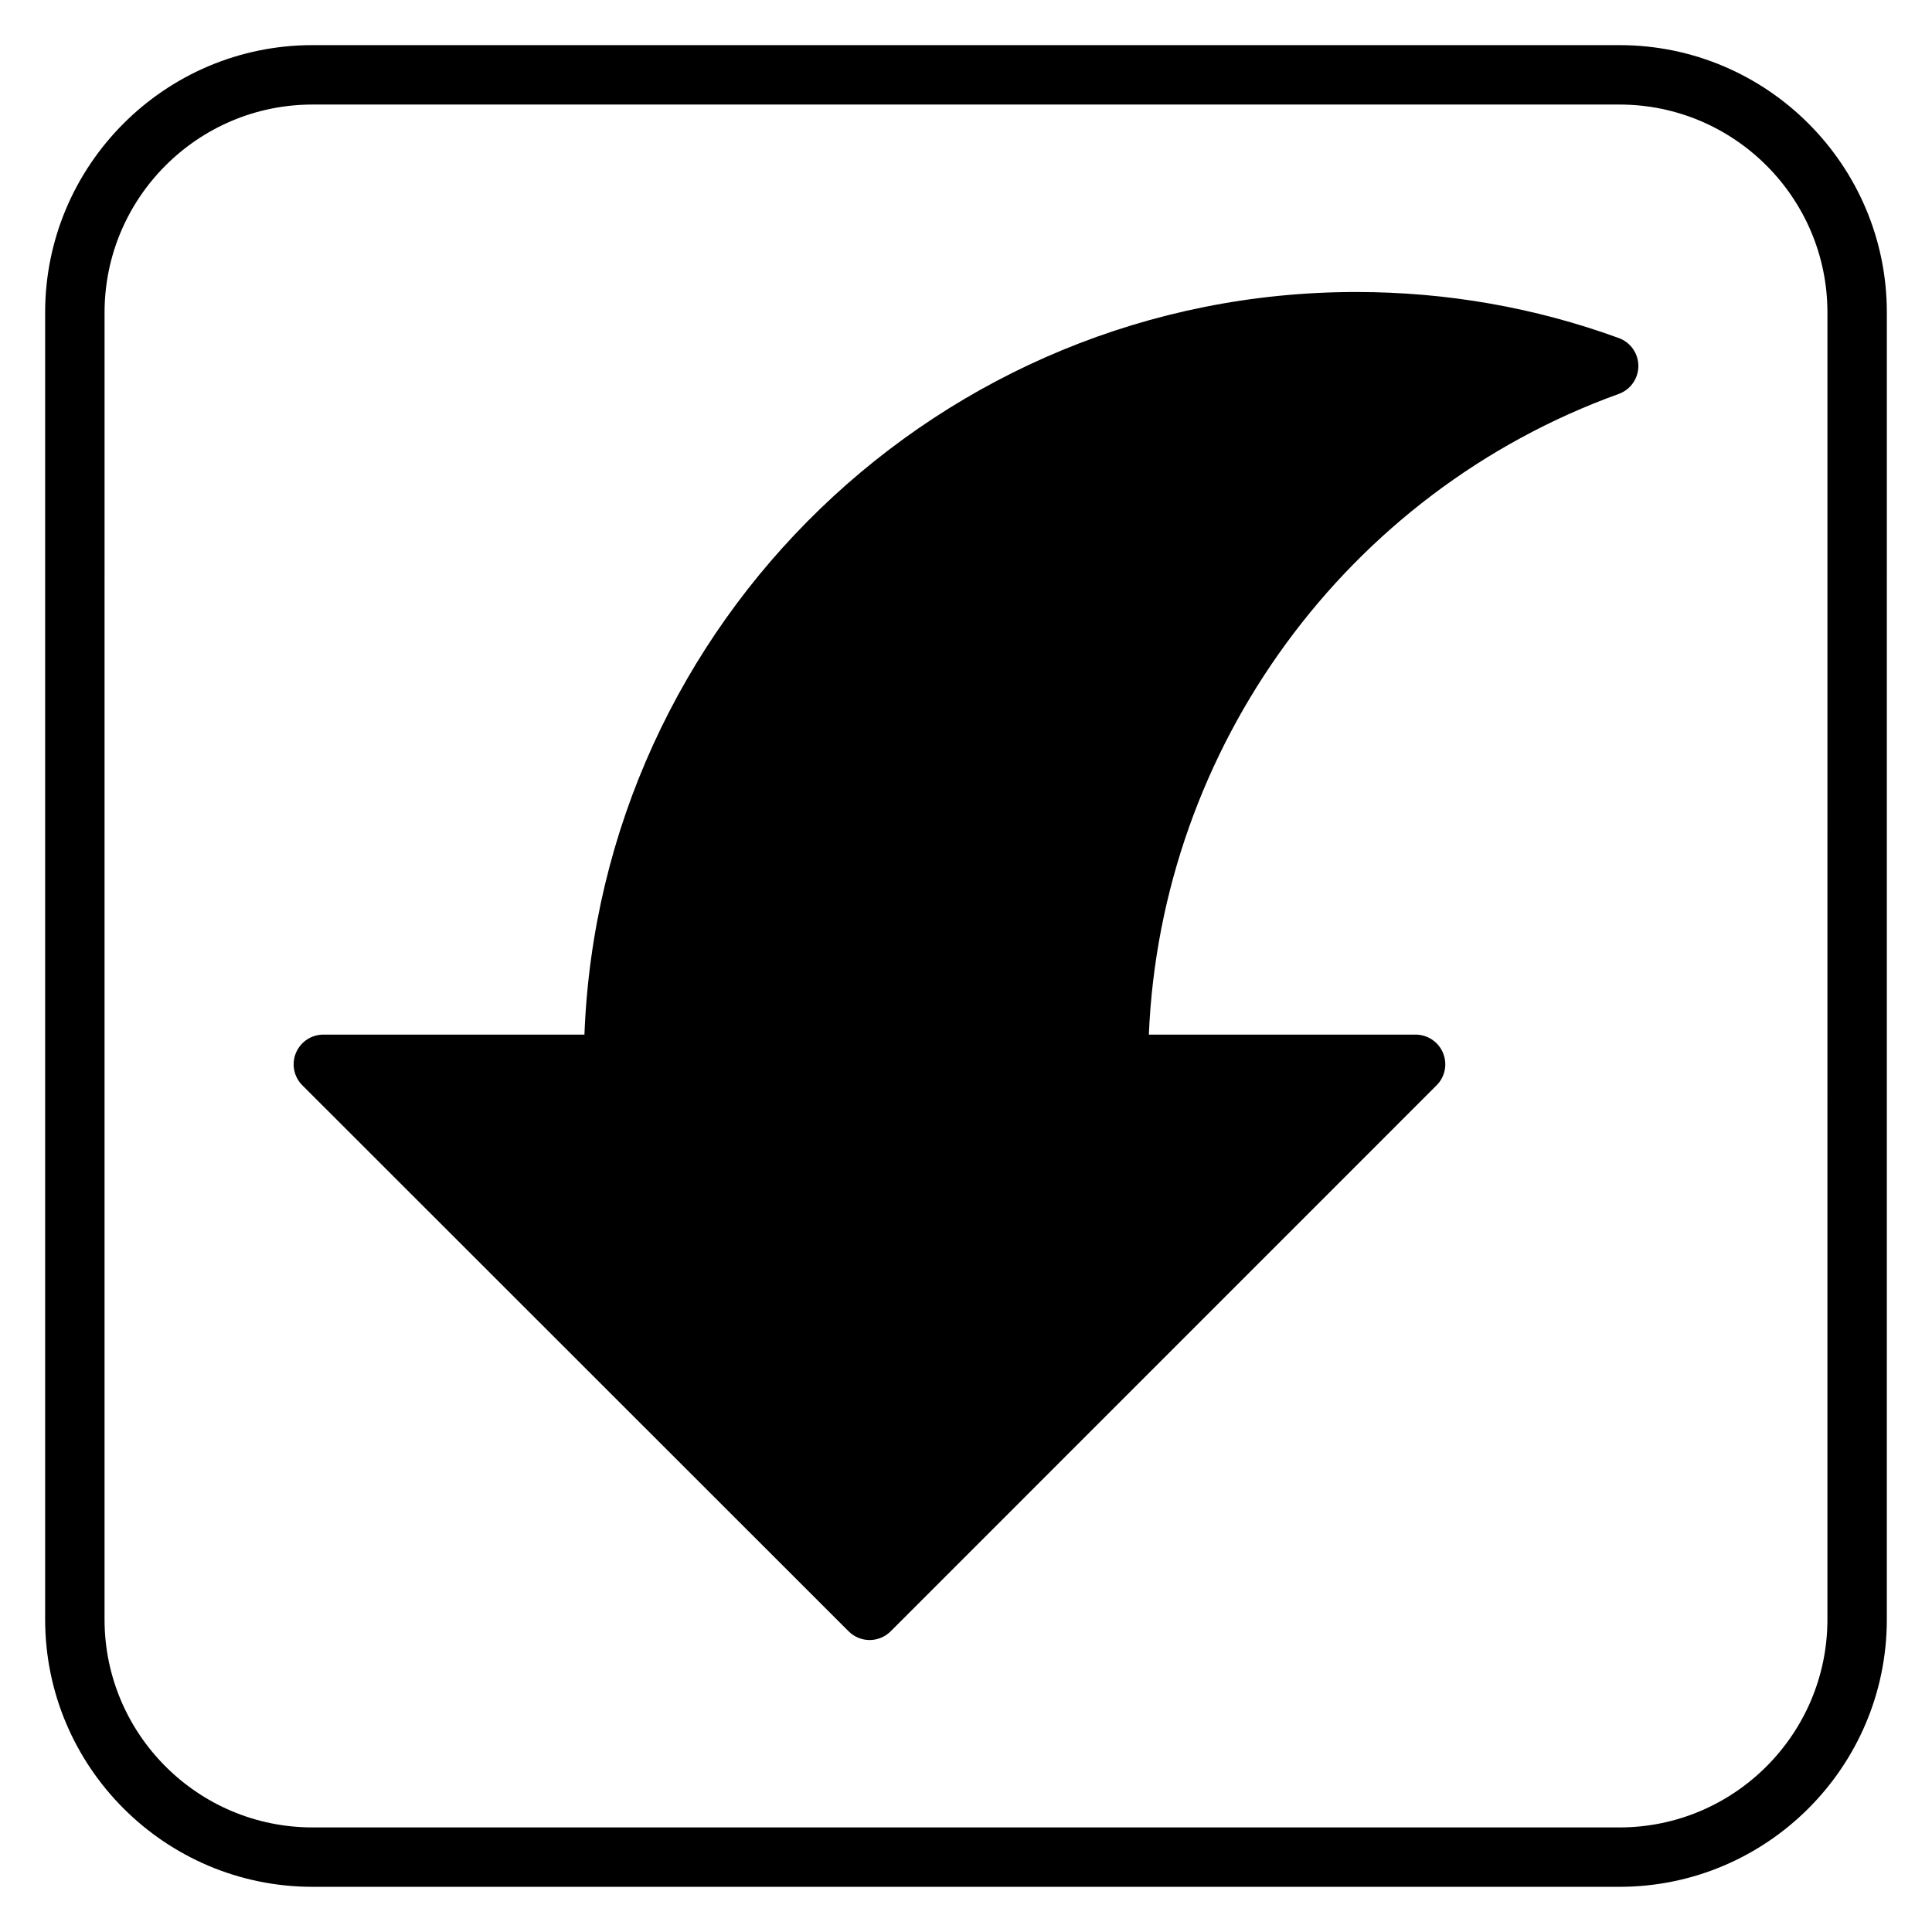
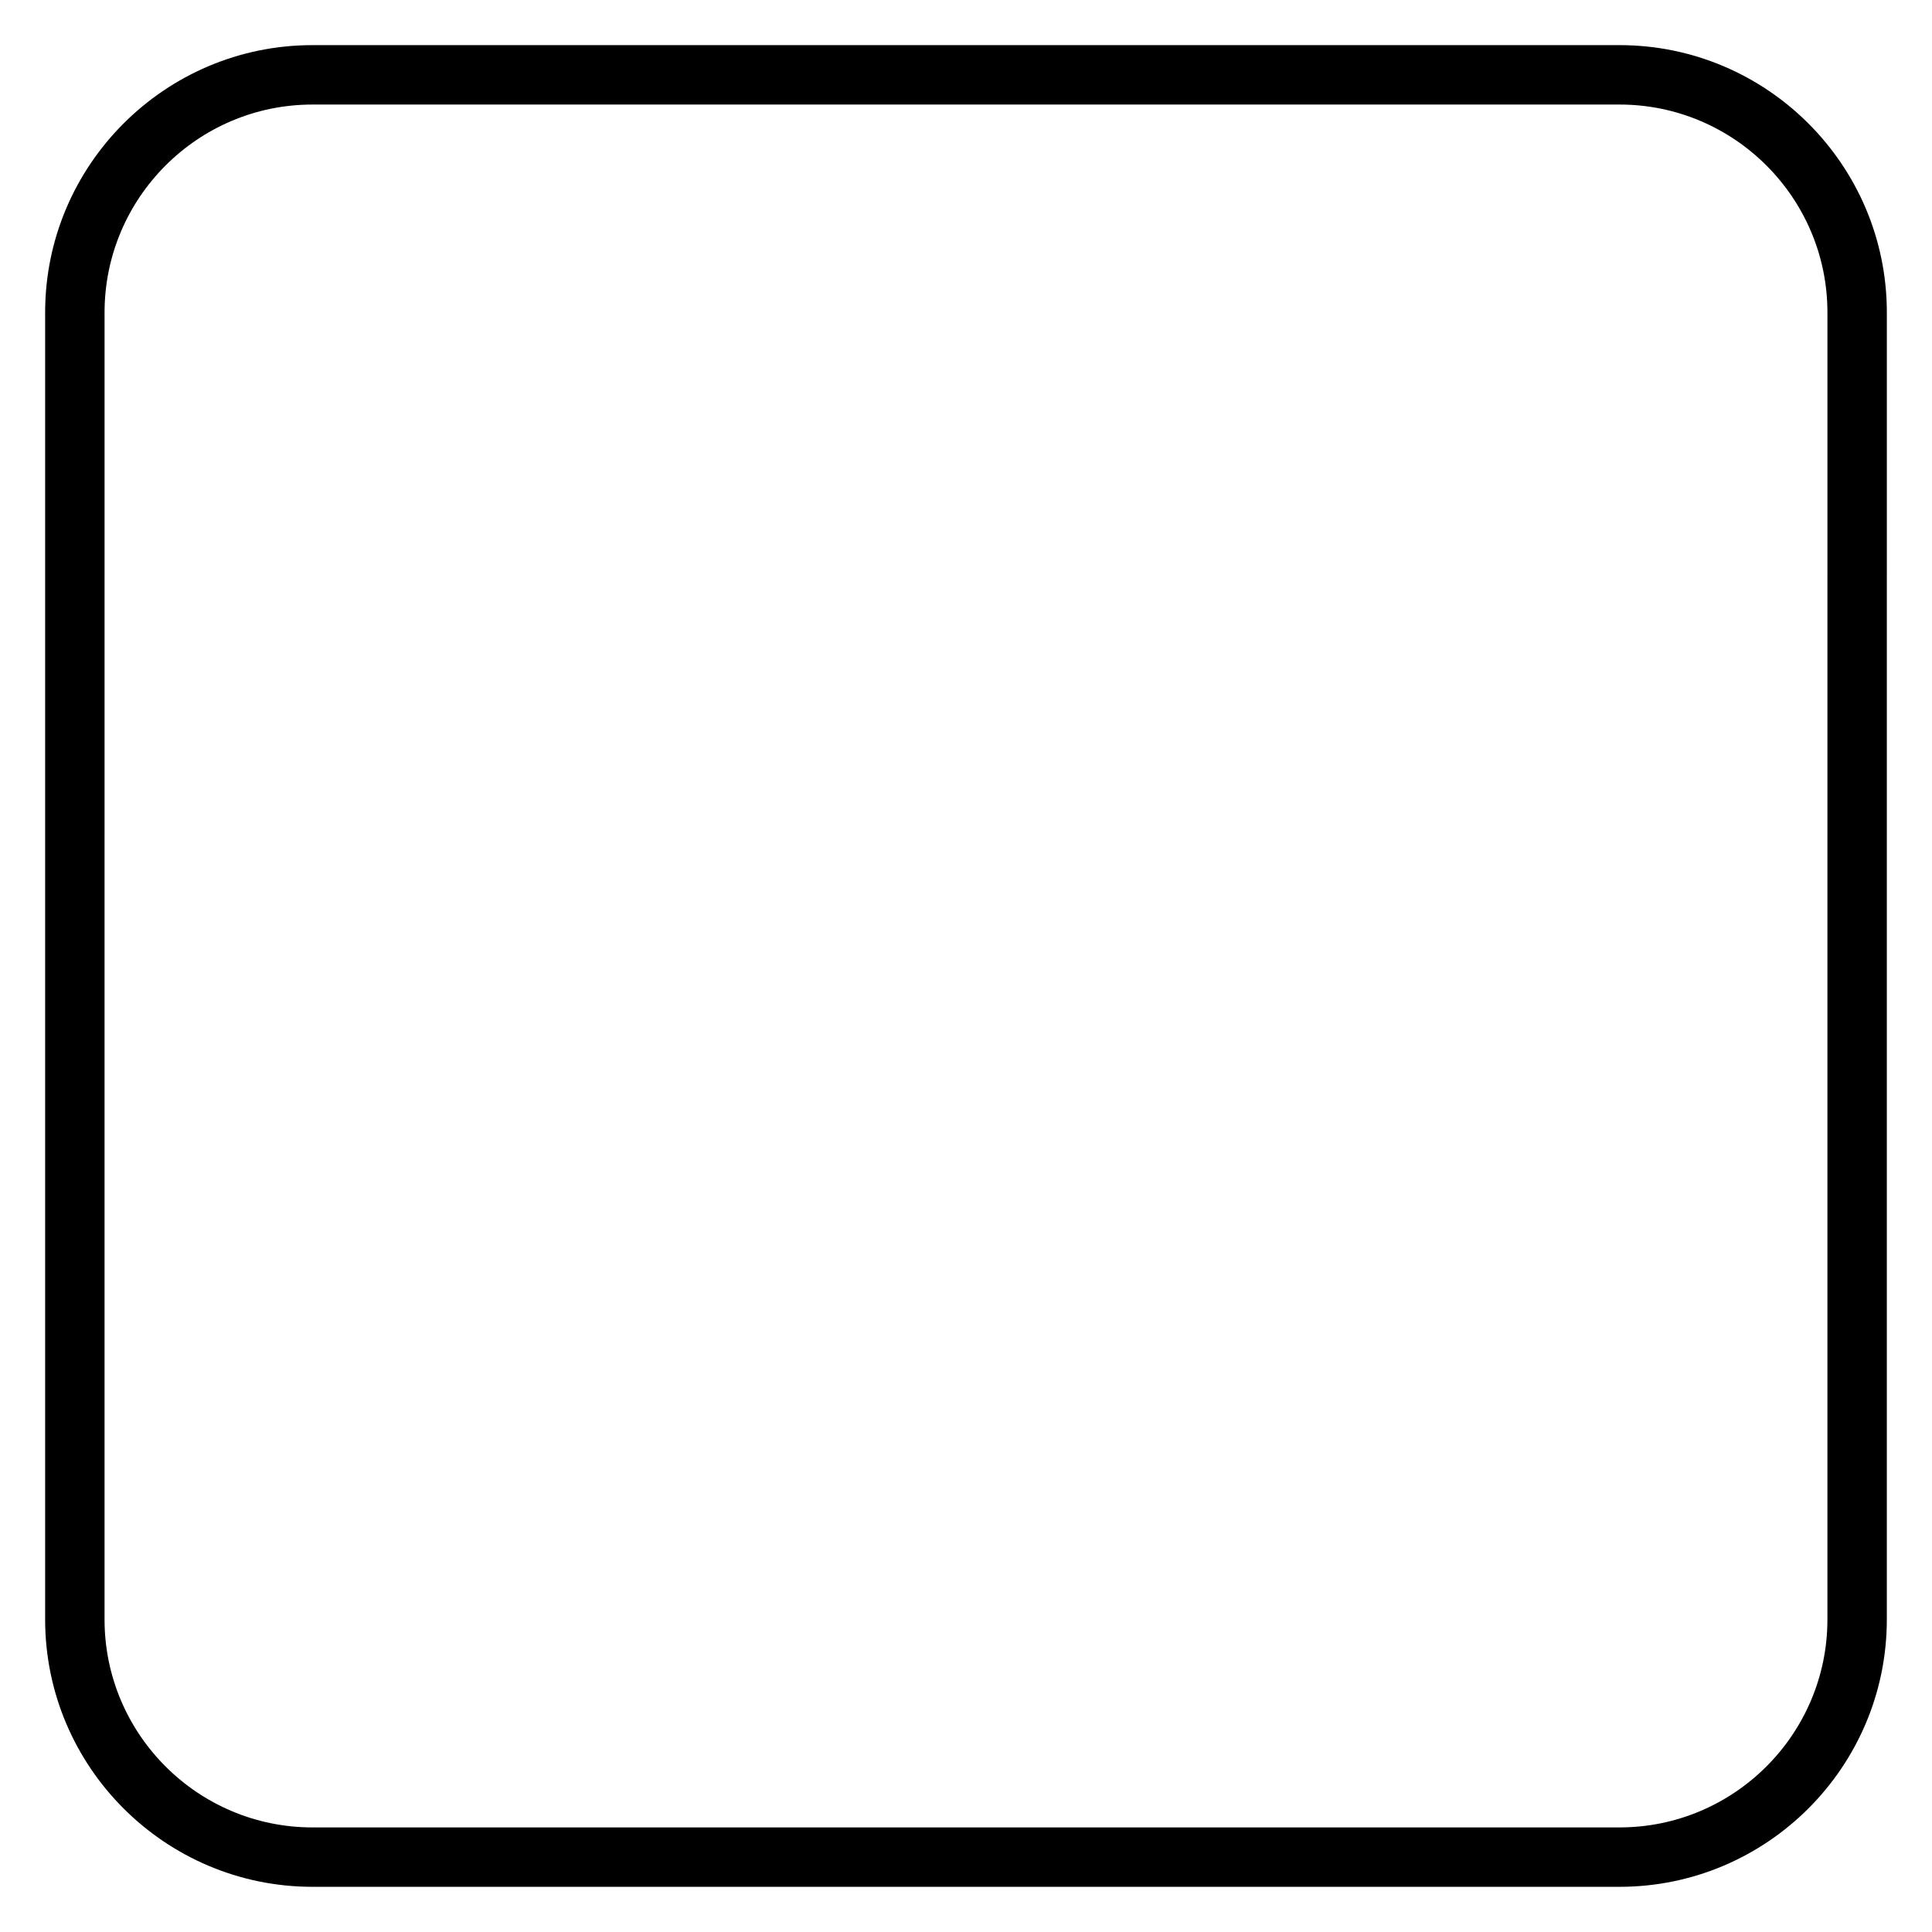
<svg xmlns="http://www.w3.org/2000/svg" fill="#000000" width="800px" height="800px" version="1.1" viewBox="144 144 512 512">
  <g>
-     <path d="m573.01 233.59c-22.227-8.102-45.641-12.207-69.609-12.207-110.21 0-200.36 87.582-204.52 196.8h-69.188c-3.184 0-6.055 1.922-7.273 4.859-1.219 2.945-0.547 6.336 1.707 8.578l144.77 144.7c1.477 1.477 3.481 2.305 5.566 2.305 2.086 0 4.09-0.832 5.566-2.305l144.68-144.7c2.254-2.254 2.93-5.637 1.707-8.578-1.215-2.945-4.09-4.859-7.273-4.859h-70.688c3.191-76.176 52.422-143.78 124.53-169.79 3.113-1.121 5.188-4.074 5.195-7.387 0.012-3.316-2.059-6.277-5.172-7.414z" />
    <path d="m573.18 155.96h-346.37c-39.062 0-70.848 31.781-70.848 70.848v346.37c0 39.066 31.785 70.848 70.848 70.848h346.37c39.066 0 70.848-31.781 70.848-70.848l0.004-346.37c0-39.066-31.781-70.848-70.848-70.848zm55.105 417.22c0 30.383-24.723 55.105-55.105 55.105h-346.37c-30.387 0-55.105-24.723-55.105-55.105l0.004-346.37c0-30.383 24.719-55.105 55.105-55.105h346.37c30.383 0 55.105 24.723 55.105 55.105z" />
  </g>
</svg>